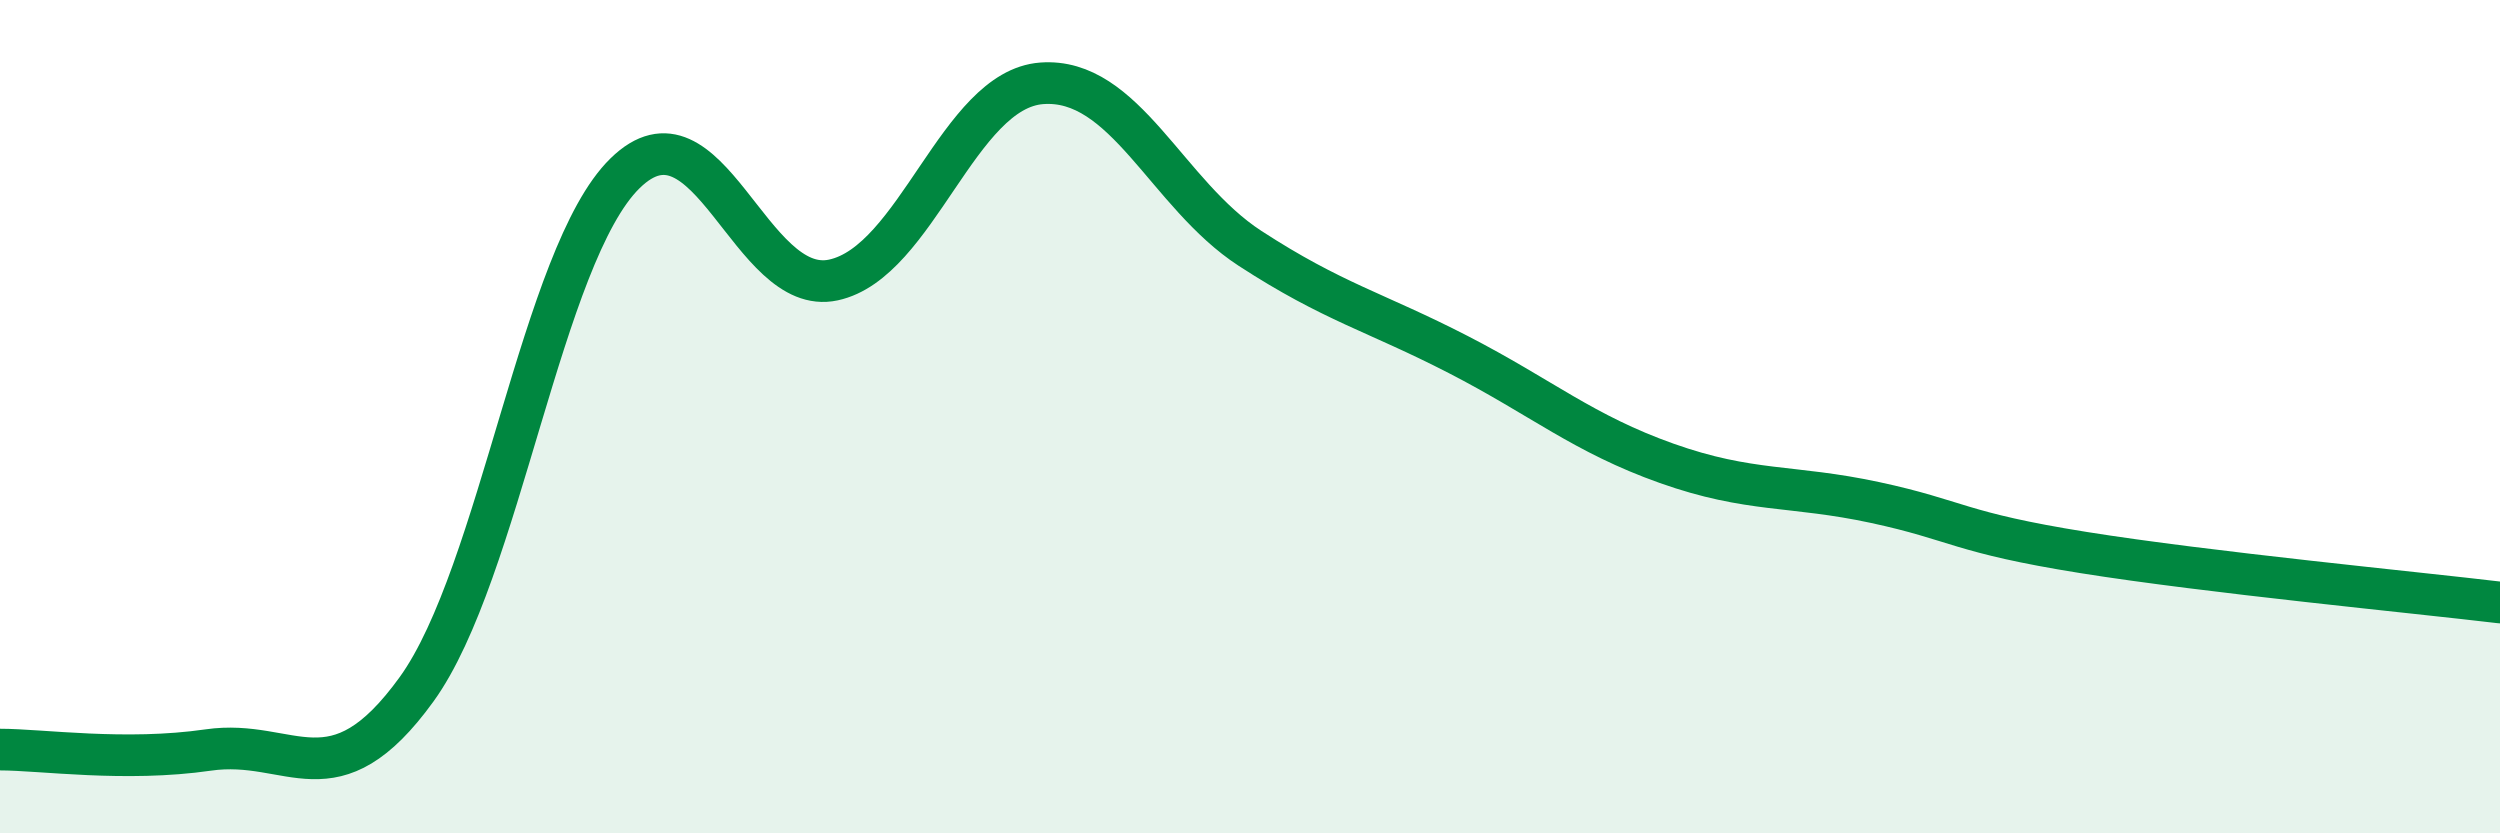
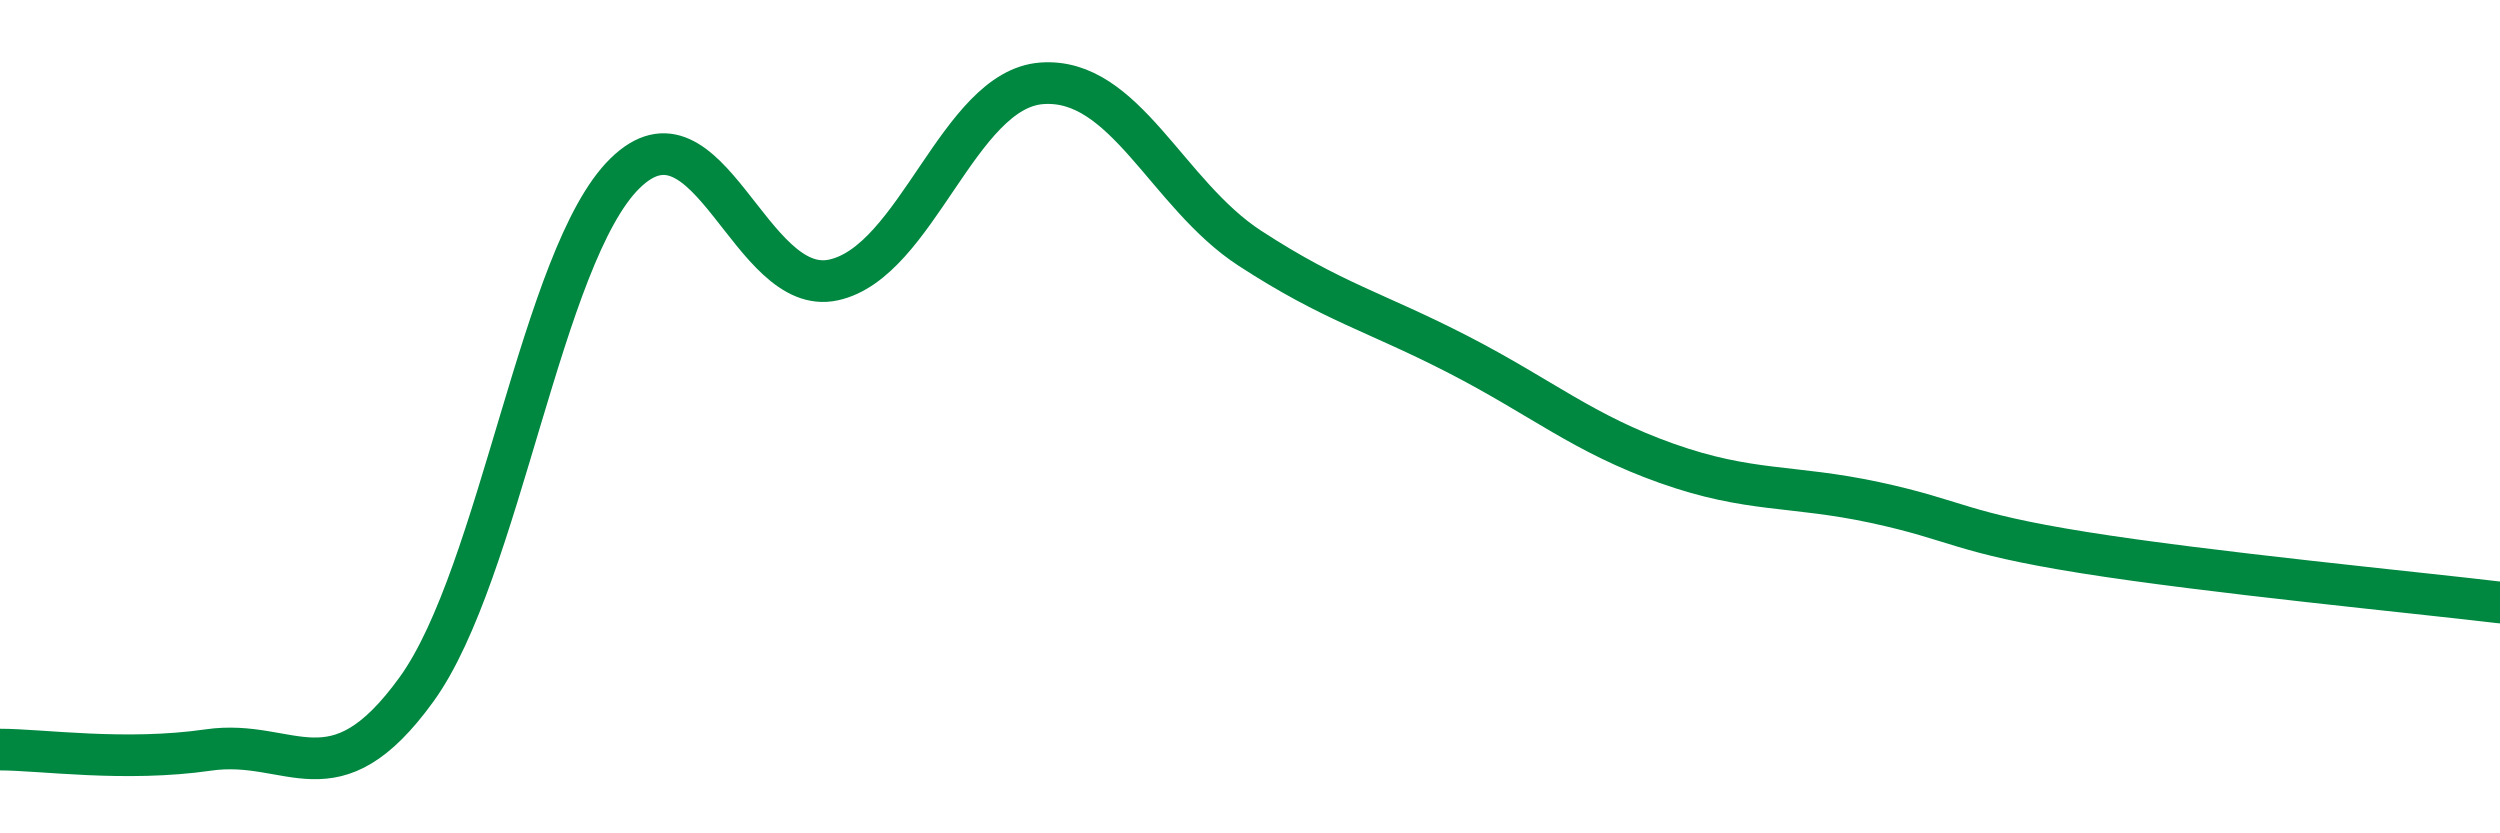
<svg xmlns="http://www.w3.org/2000/svg" width="60" height="20" viewBox="0 0 60 20">
-   <path d="M 0,17.99 C 1,17.99 3,18.29 5,18 C 7,17.71 8,19.31 10,16.54 C 12,13.77 13,6.12 15,4.16 C 17,2.2 18,7.15 20,6.72 C 22,6.29 23,2.15 25,2 C 27,1.85 28,4.66 30,5.96 C 32,7.26 33,7.48 35,8.51 C 37,9.54 38,10.41 40,11.12 C 42,11.83 43,11.63 45,12.06 C 47,12.49 47,12.78 50,13.26 C 53,13.74 58,14.22 60,14.46L60 20L0 20Z" fill="#008740" opacity="0.1" stroke-linecap="round" stroke-linejoin="round" />
  <path d="M 0,17.99 C 1,17.99 3,18.29 5,18 C 7,17.71 8,19.31 10,16.54 C 12,13.77 13,6.12 15,4.16 C 17,2.2 18,7.15 20,6.72 C 22,6.29 23,2.15 25,2 C 27,1.85 28,4.66 30,5.96 C 32,7.26 33,7.48 35,8.51 C 37,9.54 38,10.41 40,11.12 C 42,11.83 43,11.63 45,12.06 C 47,12.49 47,12.78 50,13.26 C 53,13.74 58,14.22 60,14.46" stroke="#008740" stroke-width="1" fill="none" stroke-linecap="round" stroke-linejoin="round" />
</svg>